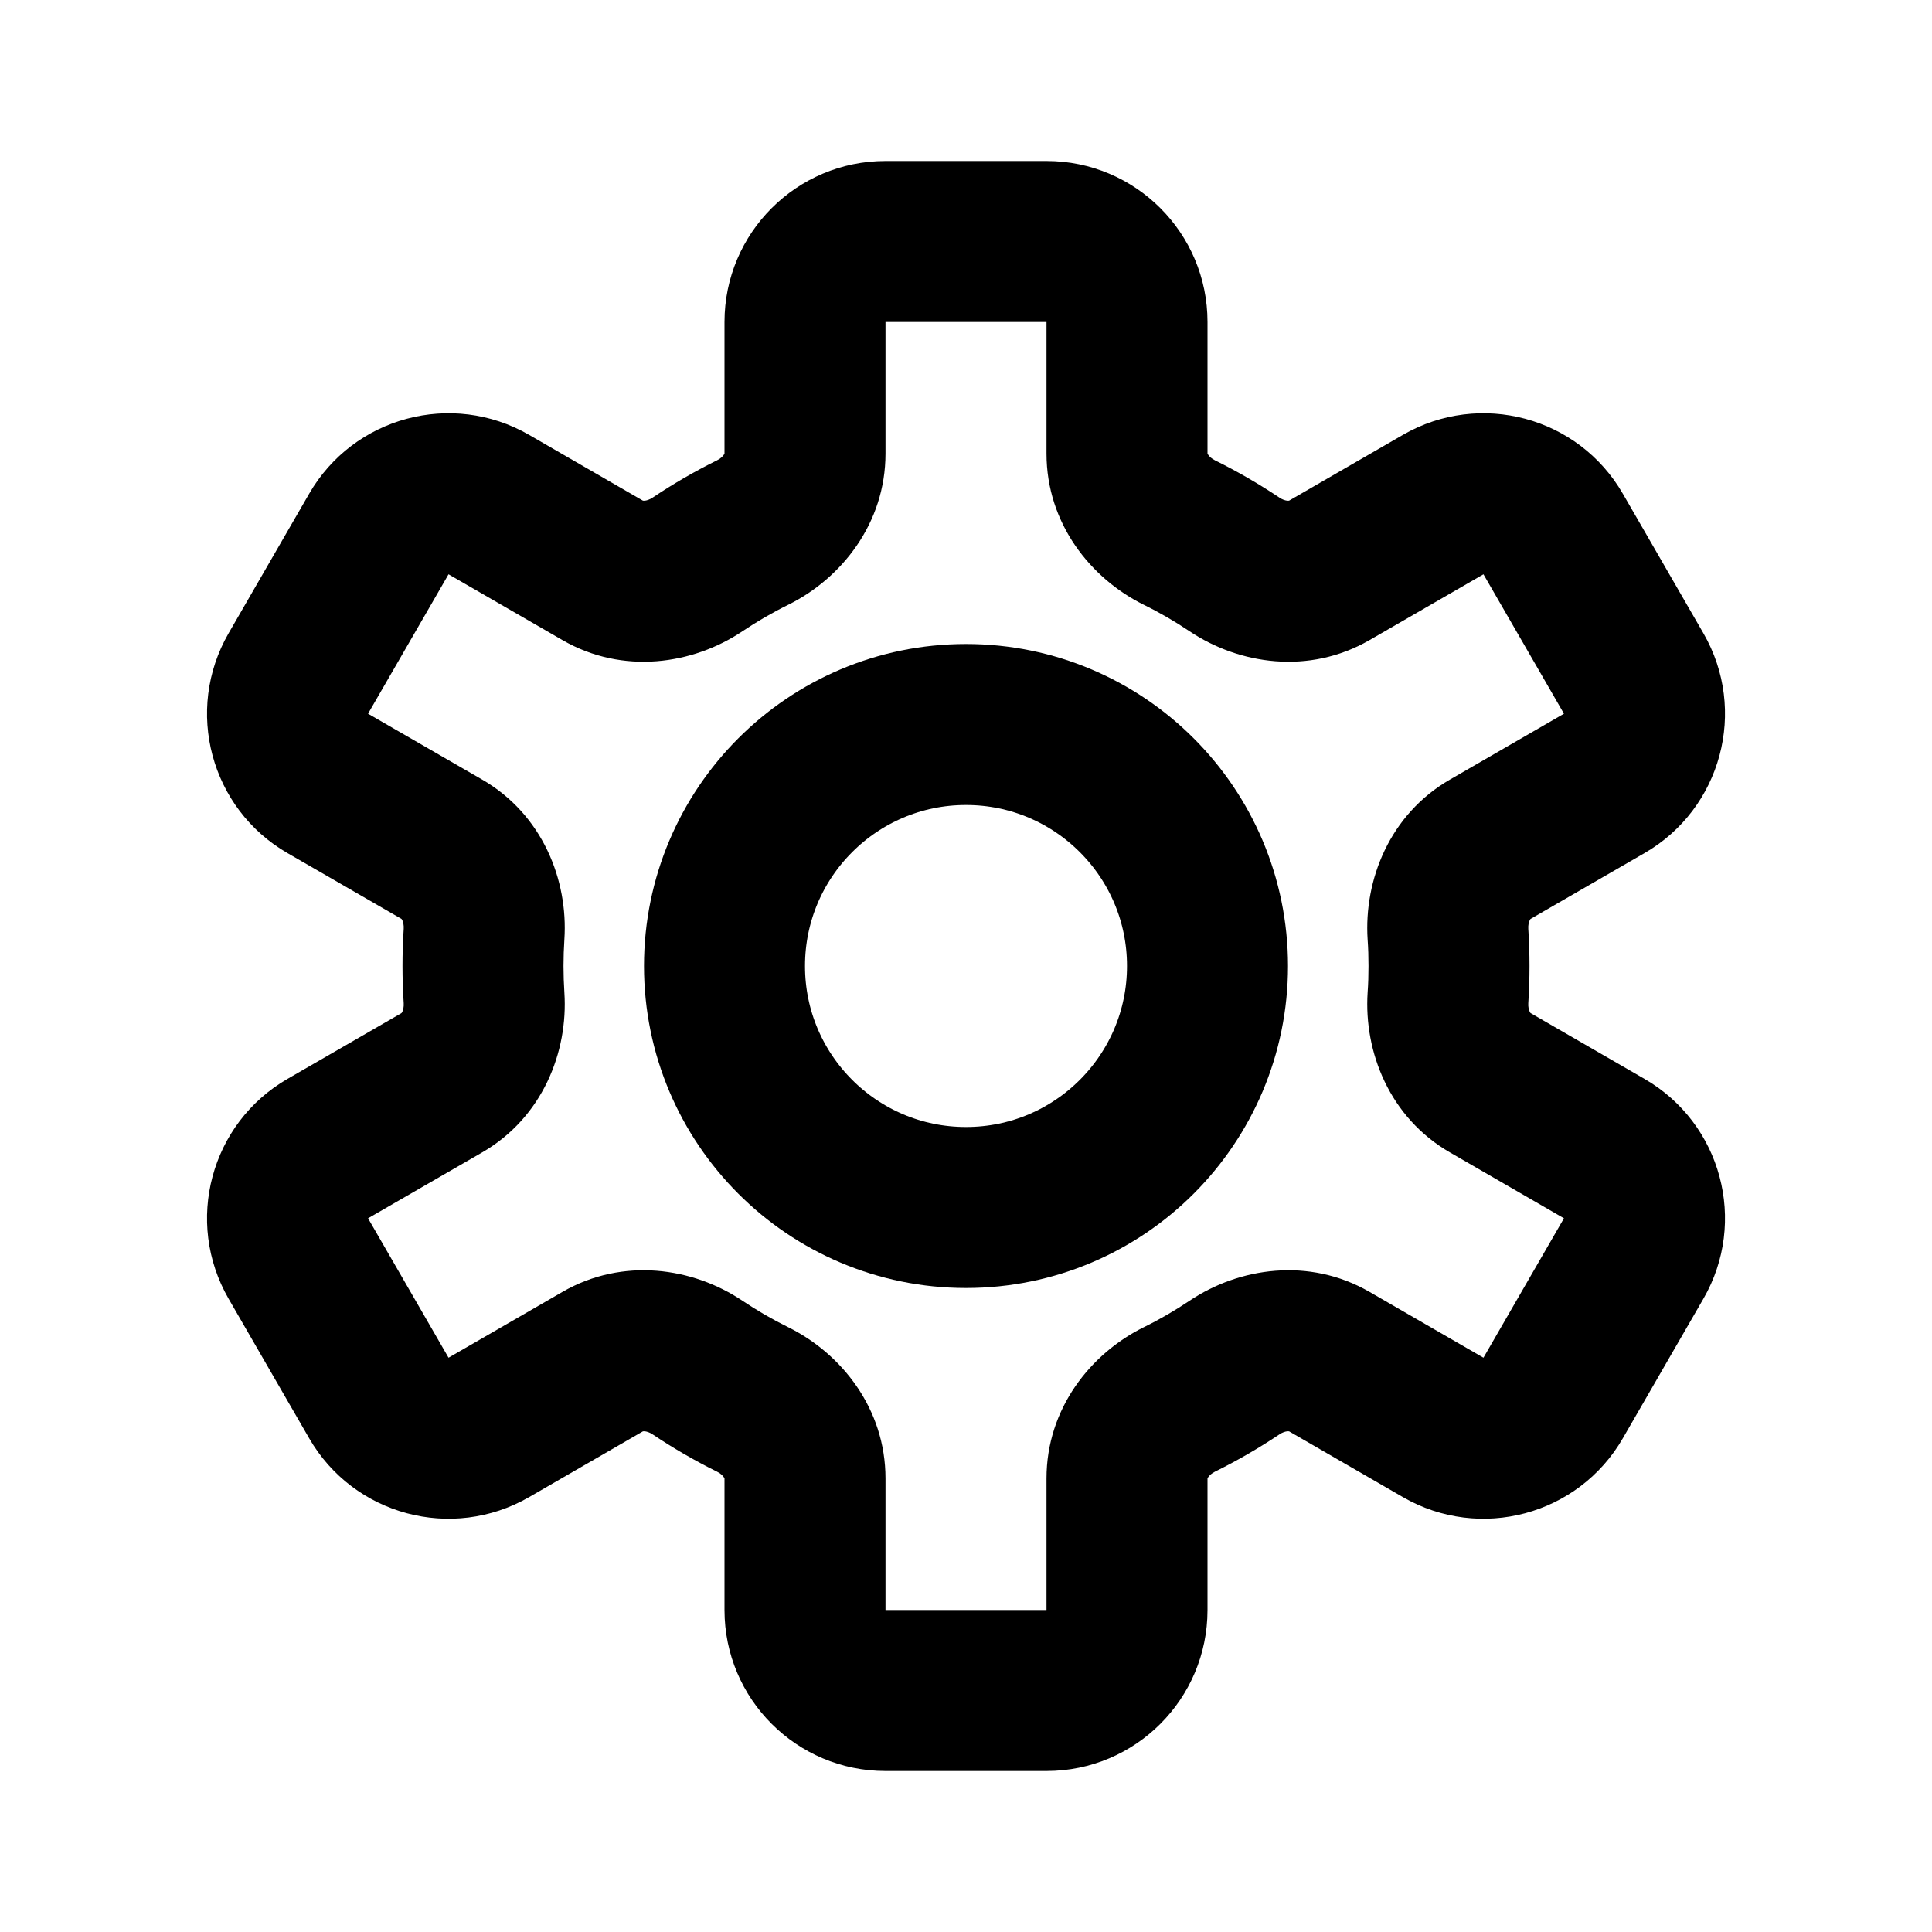
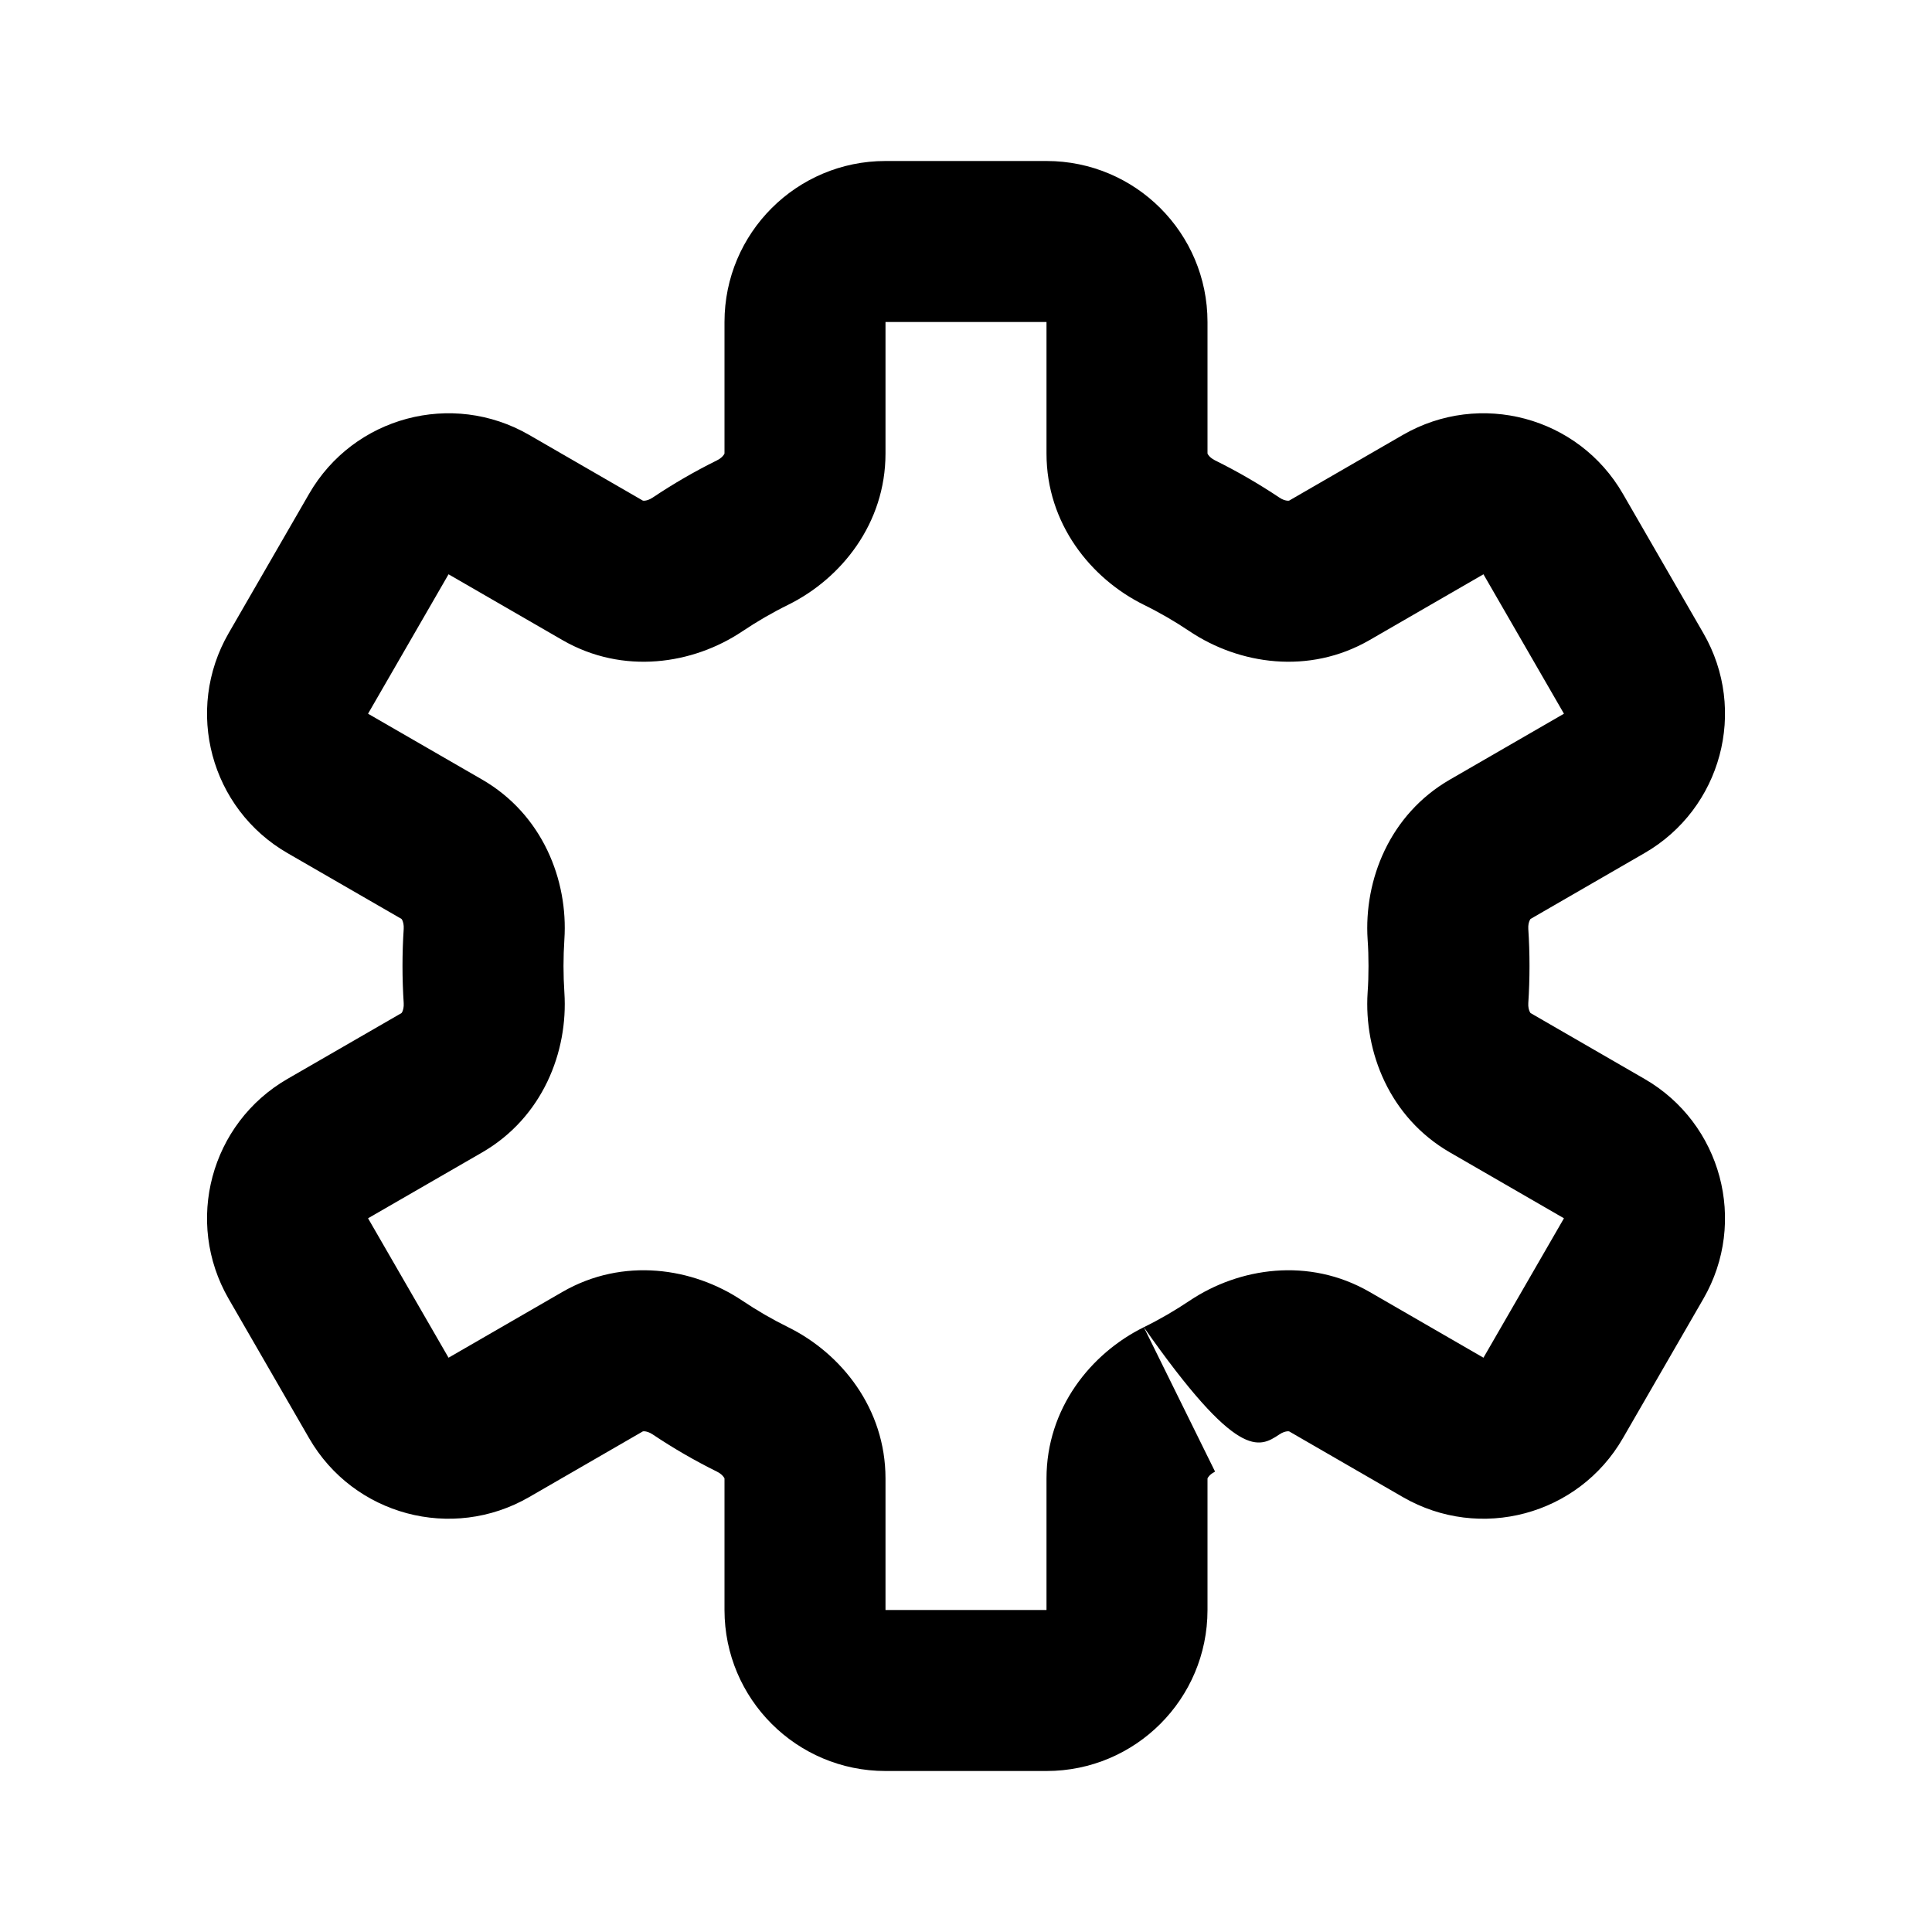
<svg xmlns="http://www.w3.org/2000/svg" viewBox="0 0 24 24" fill="none">
-   <path d="       M 6.072 6.268       L 6.572 5.402       L 6.072 6.268       Z       M 4.706 6.634       L 3.84 6.134       L 3.84 6.134       L 4.706 6.634       Z       M 3.706 8.366       L 2.84 7.866       H 2.84       L 3.706 8.366       Z       M 4.072 9.732       L 3.572 10.598       H 3.572       L 4.072 9.732       Z       M 4.072 14.268       L 3.572 13.402       H 3.572       L 4.072 14.268       Z       M 3.706 15.634       L 4.572 15.134       H 4.572       L 3.706 15.634       Z       M 4.706 17.366       L 3.84 17.866       H 3.84       L 4.706 17.366       Z       M 6.072 17.732       L 6.572 18.598       L 6.072 17.732       Z       M 17.928 17.732       L 17.428 18.598       L 17.428 18.598       L 17.928 17.732       Z       M 19.294 17.366       L 18.428 16.866       L 19.294 17.366       Z       M 20.294 15.634       L 21.16 16.134       L 20.294 15.634       Z       M 19.928 14.268       L 19.428 15.134       V 15.134       L 19.928 14.268       Z       M 19.928 9.732       L 20.428 10.598       V 10.598       L 19.928 9.732       Z       M 20.294 8.366       L 19.428 8.866       L 19.428 8.866       L 20.294 8.366       Z       M 19.294 6.634       L 18.428 7.134       L 19.294 6.634       Z       M 17.928 6.268       L 18.428 7.134       L 17.928 6.268       Z       M 14.651 6.616       L 14.209 7.513       L 14.651 6.616       Z       M 16.512 7.086       L 17.012 7.952       L 16.512 7.086       Z       M 15.336  7.012       L 14.779 7.843       L 15.336  7.012       Z       M 17.987 11.604       L 16.989 11.669       L 17.987 11.604       Z       M 18.512 10.55       L 18.012 9.684       L 18.512 10.55       Z       M 15.336  16.988       L 14.779 16.157       L 15.336  16.988       Z       M 16.512 16.914       L 16.012 17.78       L 16.512 16.914       Z       M 18.512 13.45       L 18.012 14.316       L 18.512 13.45       Z       M 9.349 17.384       L 9.791 16.487       L 9.349 17.384       Z       M 7.488 16.914       L 6.988 16.048       L 7.488 16.914       Z       M 8.664  16.988       L 8.108 17.819       L 8.664  16.988       Z       M 14.651 17.384       L 15.094 18.281       L 14.651 17.384       Z       M 5.489 10.55       L 4.989 11.416       L 5.489 10.55       Z       M 6.013 11.604       L 5.015 11.539       L 6.013 11.604       Z       M 7.488 7.086       L 6.988 7.952       L 7.488 7.086       Z       M 11 4       V 4       V 2       C 9.896 2       9 2.895 9 4       H 11       Z       M 11 5.634       V 4       H 9       V 5.634       H 11       Z       M 9.221 7.843       C 9.403 7.721 9.594 7.61  9.791 7.513       L 8.906 5.719       C 8.629 5.856 8.362 6.011 8.108 6.181       L 9.221 7.843       Z       M 5.572 7.134       L 6.988 7.952       L 7.988 6.22       L 6.572 5.402       L 5.572 7.134       Z       M 5.572 7.134       L 6.572 5.402       C 5.615 4.85 4.392 5.177 3.84 6.134       L 5.572 7.134       Z       M 4.572 8.866       L 5.572 7.134       L 3.84 6.134       L 2.84 7.866       L 4.572 8.866       Z       M 4.572 8.866       L 4.572 8.866       L 2.84 7.866       C 2.288 8.823 2.615 10.046 3.572 10.598       L 4.572 8.866       Z       M 5.989 9.684       L 4.572 8.866       L 3.572 10.598       L 4.989 11.416       L 5.989 9.684       Z       M 7 12       C 7 11.889 7.004 11.778  7.011 11.669       L 5.015 11.539       C 5.005  11.691 5 11.845 5 12       H 7       Z       M 7.011 12.331       C 7.004 12.222  7 12.111 7 12       H 5       C 5 12.155 5.005  12.309 5.015 12.461       L 7.011 12.331       Z       M 4.572 15.134       L 5.989 14.316       L 4.989 12.584       L 3.572 13.402       L 4.572 15.134       Z       M 4.572 15.134       L 4.572 15.134       L 3.572 13.402       C 2.615 13.954 2.288 15.177 2.84 16.134       L 4.572 15.134       Z       M 5.572 16.866       L 4.572 15.134       L 2.84 16.134       L 3.84 17.866       L 5.572 16.866       Z       M 5.572 16.866       L 5.572 16.866       L 3.84 17.866       C 4.392 18.823 5.615 19.15 6.572 18.598       L 5.572 16.866       Z       M 6.988 16.048       L 5.572 16.866       L 6.572 18.598       L 7.988 17.78       L 6.988 16.048       Z       M 9.791 16.487       C 9.594 16.39 9.403 16.279 9.221 16.157       L 8.108 17.819       C 8.362 17.989 8.629 18.144  8.906 18.281       L 9.791 16.487       Z       M 11 20       V 18.366       H 9       V 20       H 11       Z       M 11 20       H 9       C 9 21.105 9.896 22      11 22       V 20       Z       M 13 20       H 11       V 22       H 13       V 20       Z       M 13 20       V 22       C 14.105 22      15 21.105 15 20       H 13       Z       M 13 18.366       V 20       H 15       V 18.366       H 13       Z       M 14.779 16.157       C 14.597 16.279 14.407 16.39 14.209 16.487       L 15.094 18.281       C 15.371 18.144  15.638 17.989 15.893 17.819       L 14.779 16.157       Z       M 18.428 16.866       L 17.012 16.048       L 16.012 17.78       L 17.428 18.598       L 18.428 16.866       Z       M 18.428 16.866       H 18.428       L 17.428 18.598       C 18.385 19.15 19.608 18.823 20.16 17.866       L 18.428 16.866       Z       M 19.428 15.134       L 18.428 16.866       L 20.16 17.866       L 21.16 16.134       L 19.428 15.134       Z       M 19.428 15.134       V 15.134       L 21.16 16.134       C 21.713 15.177 21.385 13.954 20.428 13.402       L 19.428 15.134       Z       M 18.012 14.316       L 19.428 15.134       L 20.428 13.402       L 19.012 12.584       L 18.012 14.316       Z       M 17 12       C 17 12.111 16.997 12.222  16.989 12.331       L 18.985 12.461       C 18.995 12.309 19 12.155 19 12       H 17       Z       M 16.989 11.669       C 16.997 11.778  17 11.889 17 12       H 19       C 19 11.845 18.995 11.691 18.985 11.539       L 16.989 11.669       Z       M 19.428 8.866       L 18.012 9.684       L 19.012 11.416       L 20.428 10.598       L 19.428 8.866       Z       M 19.428 8.866       L 19.428 8.866       L 20.428 10.598       C 21.385 10.046 21.713 8.823 21.16 7.866       L 19.428 8.866       Z       M 18.428 7.134       L 19.428 8.866       L 21.16 7.866       L 20.16 6.134       L 18.428 7.134       Z       M 18.428 7.134       V 7.134       L 20.16 6.134       C 19.608 5.177 18.385 4.85 17.428 5.402       L 18.428 7.134       Z       M 17.012 7.952       L 18.428 7.134       L 17.428 5.402       L 16.012 6.22       L 17.012 7.952       Z       M 14.209 7.513       C 14.407 7.61  14.597 7.721 14.779 7.843       L 15.893 6.181       C 15.638 6.011 15.371 5.856 15.094 5.719       L 14.209 7.513       Z       M 13 4       V 5.634       H 15       V 4       H 13       Z       M 13 4       H 15       C 15 2.895 14.105 2       13 2       V 4       Z       M 11 4       H 13       V 2       H 11       V 4       Z       M 15.094 5.719       C 15.051 5.698 15.023 5.671 15.009 5.65       C 14.997 5.632 15 5.628 15 5.634       H 13       C 13 6.503 13.549 7.187 14.209 7.513       L 15.094 5.719       Z       M 16.012 6.22       C 16.017 6.217 16.015 6.221 15.994 6.22       C 15.969 6.218 15.932 6.208 15.893 6.181       L 14.779 7.843       C 15.392 8.253 16.259 8.386 17.012 7.952       L 16.012 6.22       Z       M 18.985 11.539       C 18.982 11.491 18.992  11.454 19.003 11.432       C 19.012 11.413 19.017 11.413 19.012 11.416       L 18.012 9.684       C 17.26 10.118 16.942 10.934 16.989 11.669       L 18.985 11.539       Z       M 15.893 17.819       C 15.932 17.792 15.969 17.782 15.994 17.78       C 16.015 17.779 16.017 17.783 16.012 17.78       L 17.012 16.048       C 16.259 15.614 15.392 15.747  14.779 16.157       L 15.893 17.819       Z       M 19.012 12.584       C 19.017 12.587 19.012 12.587 19.003 12.568       C 18.992  12.546 18.982 12.509 18.985 12.461       L 16.989 12.331       C 16.942 13.066 17.26 13.882 18.012 14.316       L 19.012 12.584       Z       M 8.906 18.281       C 8.949 18.302 8.977 18.329 8.991 18.35       C 9.003 18.367 9 18.372 9 18.366       H 11       C 11 17.497  10.451 16.813 9.791 16.487       L 8.906 18.281       Z       M 7.988 17.78       C 7.983 17.783 7.985 17.779 8.007 17.78       C 8.031 17.782 8.068 17.792 8.108 17.819       L 9.221 16.157       C 8.609 15.747  7.741 15.614 6.988 16.048       L 7.988 17.78       Z       M 15 18.366       C 15 18.372 14.997 18.367 15.009 18.35       C 15.023 18.329 15.051 18.302 15.094 18.281       L 14.209 16.487       C 13.549 16.813 13 17.497  13 18.366       H 15       Z       M 5.015 12.461       C 5.018 12.509 5.008 12.546 4.998 12.568       C 4.989 12.587 4.983  12.587 4.989 12.584       L 5.989 14.316       C 6.74 13.882 7.059 13.066 7.011 12.331       L 5.015 12.461       Z       M 4.989 11.416       C 4.983  11.413 4.989 11.413 4.998 11.432       C 5.008 11.454 5.018 11.491 5.015 11.539       L 7.011 11.669       C 7.059 10.934 6.74 10.118 5.989 9.684       L 4.989 11.416       Z       M 8.108 6.181       C 8.068 6.208 8.031 6.218 8.007 6.22       C 7.985  6.221 7.983 6.217 7.988 6.22       L 6.988 7.952       C 7.741 8.386 8.609 8.253 9.221 7.843       L 8.108 6.181       Z       M 9 5.634       C 9 5.628 9.003 5.632 8.991 5.65       C 8.977 5.671 8.949 5.698 8.906 5.719       L 9.791 7.513       C 10.451 7.187 11 6.503 11 5.634       H 9       Z     " fill="black" />
-   <circle cx="12" cy="12" r="3" stroke="black" stroke-width="2" stroke-linecap="round" stroke-linejoin="round" />
+   <path d="       M 6.072 6.268       L 6.572 5.402       L 6.072 6.268       Z       M 4.706 6.634       L 3.84 6.134       L 3.84 6.134       L 4.706 6.634       Z       M 3.706 8.366       L 2.84 7.866       H 2.84       L 3.706 8.366       Z       M 4.072 9.732       L 3.572 10.598       H 3.572       L 4.072 9.732       Z       M 4.072 14.268       L 3.572 13.402       H 3.572       L 4.072 14.268       Z       M 3.706 15.634       L 4.572 15.134       H 4.572       L 3.706 15.634       Z       M 4.706 17.366       L 3.84 17.866       H 3.84       L 4.706 17.366       Z       M 6.072 17.732       L 6.572 18.598       L 6.072 17.732       Z       M 17.928 17.732       L 17.428 18.598       L 17.428 18.598       L 17.928 17.732       Z       M 19.294 17.366       L 18.428 16.866       L 19.294 17.366       Z       M 20.294 15.634       L 21.16 16.134       L 20.294 15.634       Z       M 19.928 14.268       L 19.428 15.134       V 15.134       L 19.928 14.268       Z       M 19.928 9.732       L 20.428 10.598       V 10.598       L 19.928 9.732       Z       M 20.294 8.366       L 19.428 8.866       L 19.428 8.866       L 20.294 8.366       Z       M 19.294 6.634       L 18.428 7.134       L 19.294 6.634       Z       M 17.928 6.268       L 18.428 7.134       L 17.928 6.268       Z       M 14.651 6.616       L 14.209 7.513       L 14.651 6.616       Z       M 16.512 7.086       L 17.012 7.952       L 16.512 7.086       Z       M 15.336  7.012       L 14.779 7.843       L 15.336  7.012       Z       M 17.987 11.604       L 16.989 11.669       L 17.987 11.604       Z       M 18.512 10.55       L 18.012 9.684       L 18.512 10.55       Z       M 15.336  16.988       L 14.779 16.157       L 15.336  16.988       Z       M 16.512 16.914       L 16.012 17.78       L 16.512 16.914       Z       M 18.512 13.45       L 18.012 14.316       L 18.512 13.45       Z       M 9.349 17.384       L 9.791 16.487       L 9.349 17.384       Z       M 7.488 16.914       L 6.988 16.048       L 7.488 16.914       Z       M 8.664  16.988       L 8.108 17.819       L 8.664  16.988       Z       M 14.651 17.384       L 15.094 18.281       L 14.651 17.384       Z       M 5.489 10.55       L 4.989 11.416       L 5.489 10.55       Z       M 6.013 11.604       L 5.015 11.539       L 6.013 11.604       Z       M 7.488 7.086       L 6.988 7.952       L 7.488 7.086       Z       M 11 4       V 4       V 2       C 9.896 2       9 2.895 9 4       H 11       Z       M 11 5.634       V 4       H 9       V 5.634       H 11       Z       M 9.221 7.843       C 9.403 7.721 9.594 7.61  9.791 7.513       L 8.906 5.719       C 8.629 5.856 8.362 6.011 8.108 6.181       L 9.221 7.843       Z       M 5.572 7.134       L 6.988 7.952       L 7.988 6.22       L 6.572 5.402       L 5.572 7.134       Z       M 5.572 7.134       L 6.572 5.402       C 5.615 4.85 4.392 5.177 3.84 6.134       L 5.572 7.134       Z       M 4.572 8.866       L 5.572 7.134       L 3.84 6.134       L 2.84 7.866       L 4.572 8.866       Z       M 4.572 8.866       L 4.572 8.866       L 2.84 7.866       C 2.288 8.823 2.615 10.046 3.572 10.598       L 4.572 8.866       Z       M 5.989 9.684       L 4.572 8.866       L 3.572 10.598       L 4.989 11.416       L 5.989 9.684       Z       M 7 12       C 7 11.889 7.004 11.778  7.011 11.669       L 5.015 11.539       C 5.005  11.691 5 11.845 5 12       H 7       Z       M 7.011 12.331       C 7.004 12.222  7 12.111 7 12       H 5       C 5 12.155 5.005  12.309 5.015 12.461       L 7.011 12.331       Z       M 4.572 15.134       L 5.989 14.316       L 4.989 12.584       L 3.572 13.402       L 4.572 15.134       Z       M 4.572 15.134       L 4.572 15.134       L 3.572 13.402       C 2.615 13.954 2.288 15.177 2.84 16.134       L 4.572 15.134       Z       M 5.572 16.866       L 4.572 15.134       L 2.84 16.134       L 3.84 17.866       L 5.572 16.866       Z       M 5.572 16.866       L 5.572 16.866       L 3.84 17.866       C 4.392 18.823 5.615 19.15 6.572 18.598       L 5.572 16.866       Z       M 6.988 16.048       L 5.572 16.866       L 6.572 18.598       L 7.988 17.78       L 6.988 16.048       Z       M 9.791 16.487       C 9.594 16.39 9.403 16.279 9.221 16.157       L 8.108 17.819       C 8.362 17.989 8.629 18.144  8.906 18.281       L 9.791 16.487       Z       M 11 20       V 18.366       H 9       V 20       H 11       Z       M 11 20       H 9       C 9 21.105 9.896 22      11 22       V 20       Z       M 13 20       H 11       V 22       H 13       V 20       Z       M 13 20       V 22       C 14.105 22      15 21.105 15 20       H 13       Z       M 13 18.366       V 20       H 15       V 18.366       H 13       Z       M 14.779 16.157       C 14.597 16.279 14.407 16.39 14.209 16.487       C 15.371 18.144  15.638 17.989 15.893 17.819       L 14.779 16.157       Z       M 18.428 16.866       L 17.012 16.048       L 16.012 17.78       L 17.428 18.598       L 18.428 16.866       Z       M 18.428 16.866       H 18.428       L 17.428 18.598       C 18.385 19.15 19.608 18.823 20.16 17.866       L 18.428 16.866       Z       M 19.428 15.134       L 18.428 16.866       L 20.16 17.866       L 21.16 16.134       L 19.428 15.134       Z       M 19.428 15.134       V 15.134       L 21.16 16.134       C 21.713 15.177 21.385 13.954 20.428 13.402       L 19.428 15.134       Z       M 18.012 14.316       L 19.428 15.134       L 20.428 13.402       L 19.012 12.584       L 18.012 14.316       Z       M 17 12       C 17 12.111 16.997 12.222  16.989 12.331       L 18.985 12.461       C 18.995 12.309 19 12.155 19 12       H 17       Z       M 16.989 11.669       C 16.997 11.778  17 11.889 17 12       H 19       C 19 11.845 18.995 11.691 18.985 11.539       L 16.989 11.669       Z       M 19.428 8.866       L 18.012 9.684       L 19.012 11.416       L 20.428 10.598       L 19.428 8.866       Z       M 19.428 8.866       L 19.428 8.866       L 20.428 10.598       C 21.385 10.046 21.713 8.823 21.16 7.866       L 19.428 8.866       Z       M 18.428 7.134       L 19.428 8.866       L 21.16 7.866       L 20.16 6.134       L 18.428 7.134       Z       M 18.428 7.134       V 7.134       L 20.16 6.134       C 19.608 5.177 18.385 4.85 17.428 5.402       L 18.428 7.134       Z       M 17.012 7.952       L 18.428 7.134       L 17.428 5.402       L 16.012 6.22       L 17.012 7.952       Z       M 14.209 7.513       C 14.407 7.61  14.597 7.721 14.779 7.843       L 15.893 6.181       C 15.638 6.011 15.371 5.856 15.094 5.719       L 14.209 7.513       Z       M 13 4       V 5.634       H 15       V 4       H 13       Z       M 13 4       H 15       C 15 2.895 14.105 2       13 2       V 4       Z       M 11 4       H 13       V 2       H 11       V 4       Z       M 15.094 5.719       C 15.051 5.698 15.023 5.671 15.009 5.65       C 14.997 5.632 15 5.628 15 5.634       H 13       C 13 6.503 13.549 7.187 14.209 7.513       L 15.094 5.719       Z       M 16.012 6.22       C 16.017 6.217 16.015 6.221 15.994 6.22       C 15.969 6.218 15.932 6.208 15.893 6.181       L 14.779 7.843       C 15.392 8.253 16.259 8.386 17.012 7.952       L 16.012 6.22       Z       M 18.985 11.539       C 18.982 11.491 18.992  11.454 19.003 11.432       C 19.012 11.413 19.017 11.413 19.012 11.416       L 18.012 9.684       C 17.26 10.118 16.942 10.934 16.989 11.669       L 18.985 11.539       Z       M 15.893 17.819       C 15.932 17.792 15.969 17.782 15.994 17.78       C 16.015 17.779 16.017 17.783 16.012 17.78       L 17.012 16.048       C 16.259 15.614 15.392 15.747  14.779 16.157       L 15.893 17.819       Z       M 19.012 12.584       C 19.017 12.587 19.012 12.587 19.003 12.568       C 18.992  12.546 18.982 12.509 18.985 12.461       L 16.989 12.331       C 16.942 13.066 17.26 13.882 18.012 14.316       L 19.012 12.584       Z       M 8.906 18.281       C 8.949 18.302 8.977 18.329 8.991 18.35       C 9.003 18.367 9 18.372 9 18.366       H 11       C 11 17.497  10.451 16.813 9.791 16.487       L 8.906 18.281       Z       M 7.988 17.78       C 7.983 17.783 7.985 17.779 8.007 17.78       C 8.031 17.782 8.068 17.792 8.108 17.819       L 9.221 16.157       C 8.609 15.747  7.741 15.614 6.988 16.048       L 7.988 17.78       Z       M 15 18.366       C 15 18.372 14.997 18.367 15.009 18.35       C 15.023 18.329 15.051 18.302 15.094 18.281       L 14.209 16.487       C 13.549 16.813 13 17.497  13 18.366       H 15       Z       M 5.015 12.461       C 5.018 12.509 5.008 12.546 4.998 12.568       C 4.989 12.587 4.983  12.587 4.989 12.584       L 5.989 14.316       C 6.74 13.882 7.059 13.066 7.011 12.331       L 5.015 12.461       Z       M 4.989 11.416       C 4.983  11.413 4.989 11.413 4.998 11.432       C 5.008 11.454 5.018 11.491 5.015 11.539       L 7.011 11.669       C 7.059 10.934 6.74 10.118 5.989 9.684       L 4.989 11.416       Z       M 8.108 6.181       C 8.068 6.208 8.031 6.218 8.007 6.22       C 7.985  6.221 7.983 6.217 7.988 6.22       L 6.988 7.952       C 7.741 8.386 8.609 8.253 9.221 7.843       L 8.108 6.181       Z       M 9 5.634       C 9 5.628 9.003 5.632 8.991 5.65       C 8.977 5.671 8.949 5.698 8.906 5.719       L 9.791 7.513       C 10.451 7.187 11 6.503 11 5.634       H 9       Z     " fill="black" />
</svg>